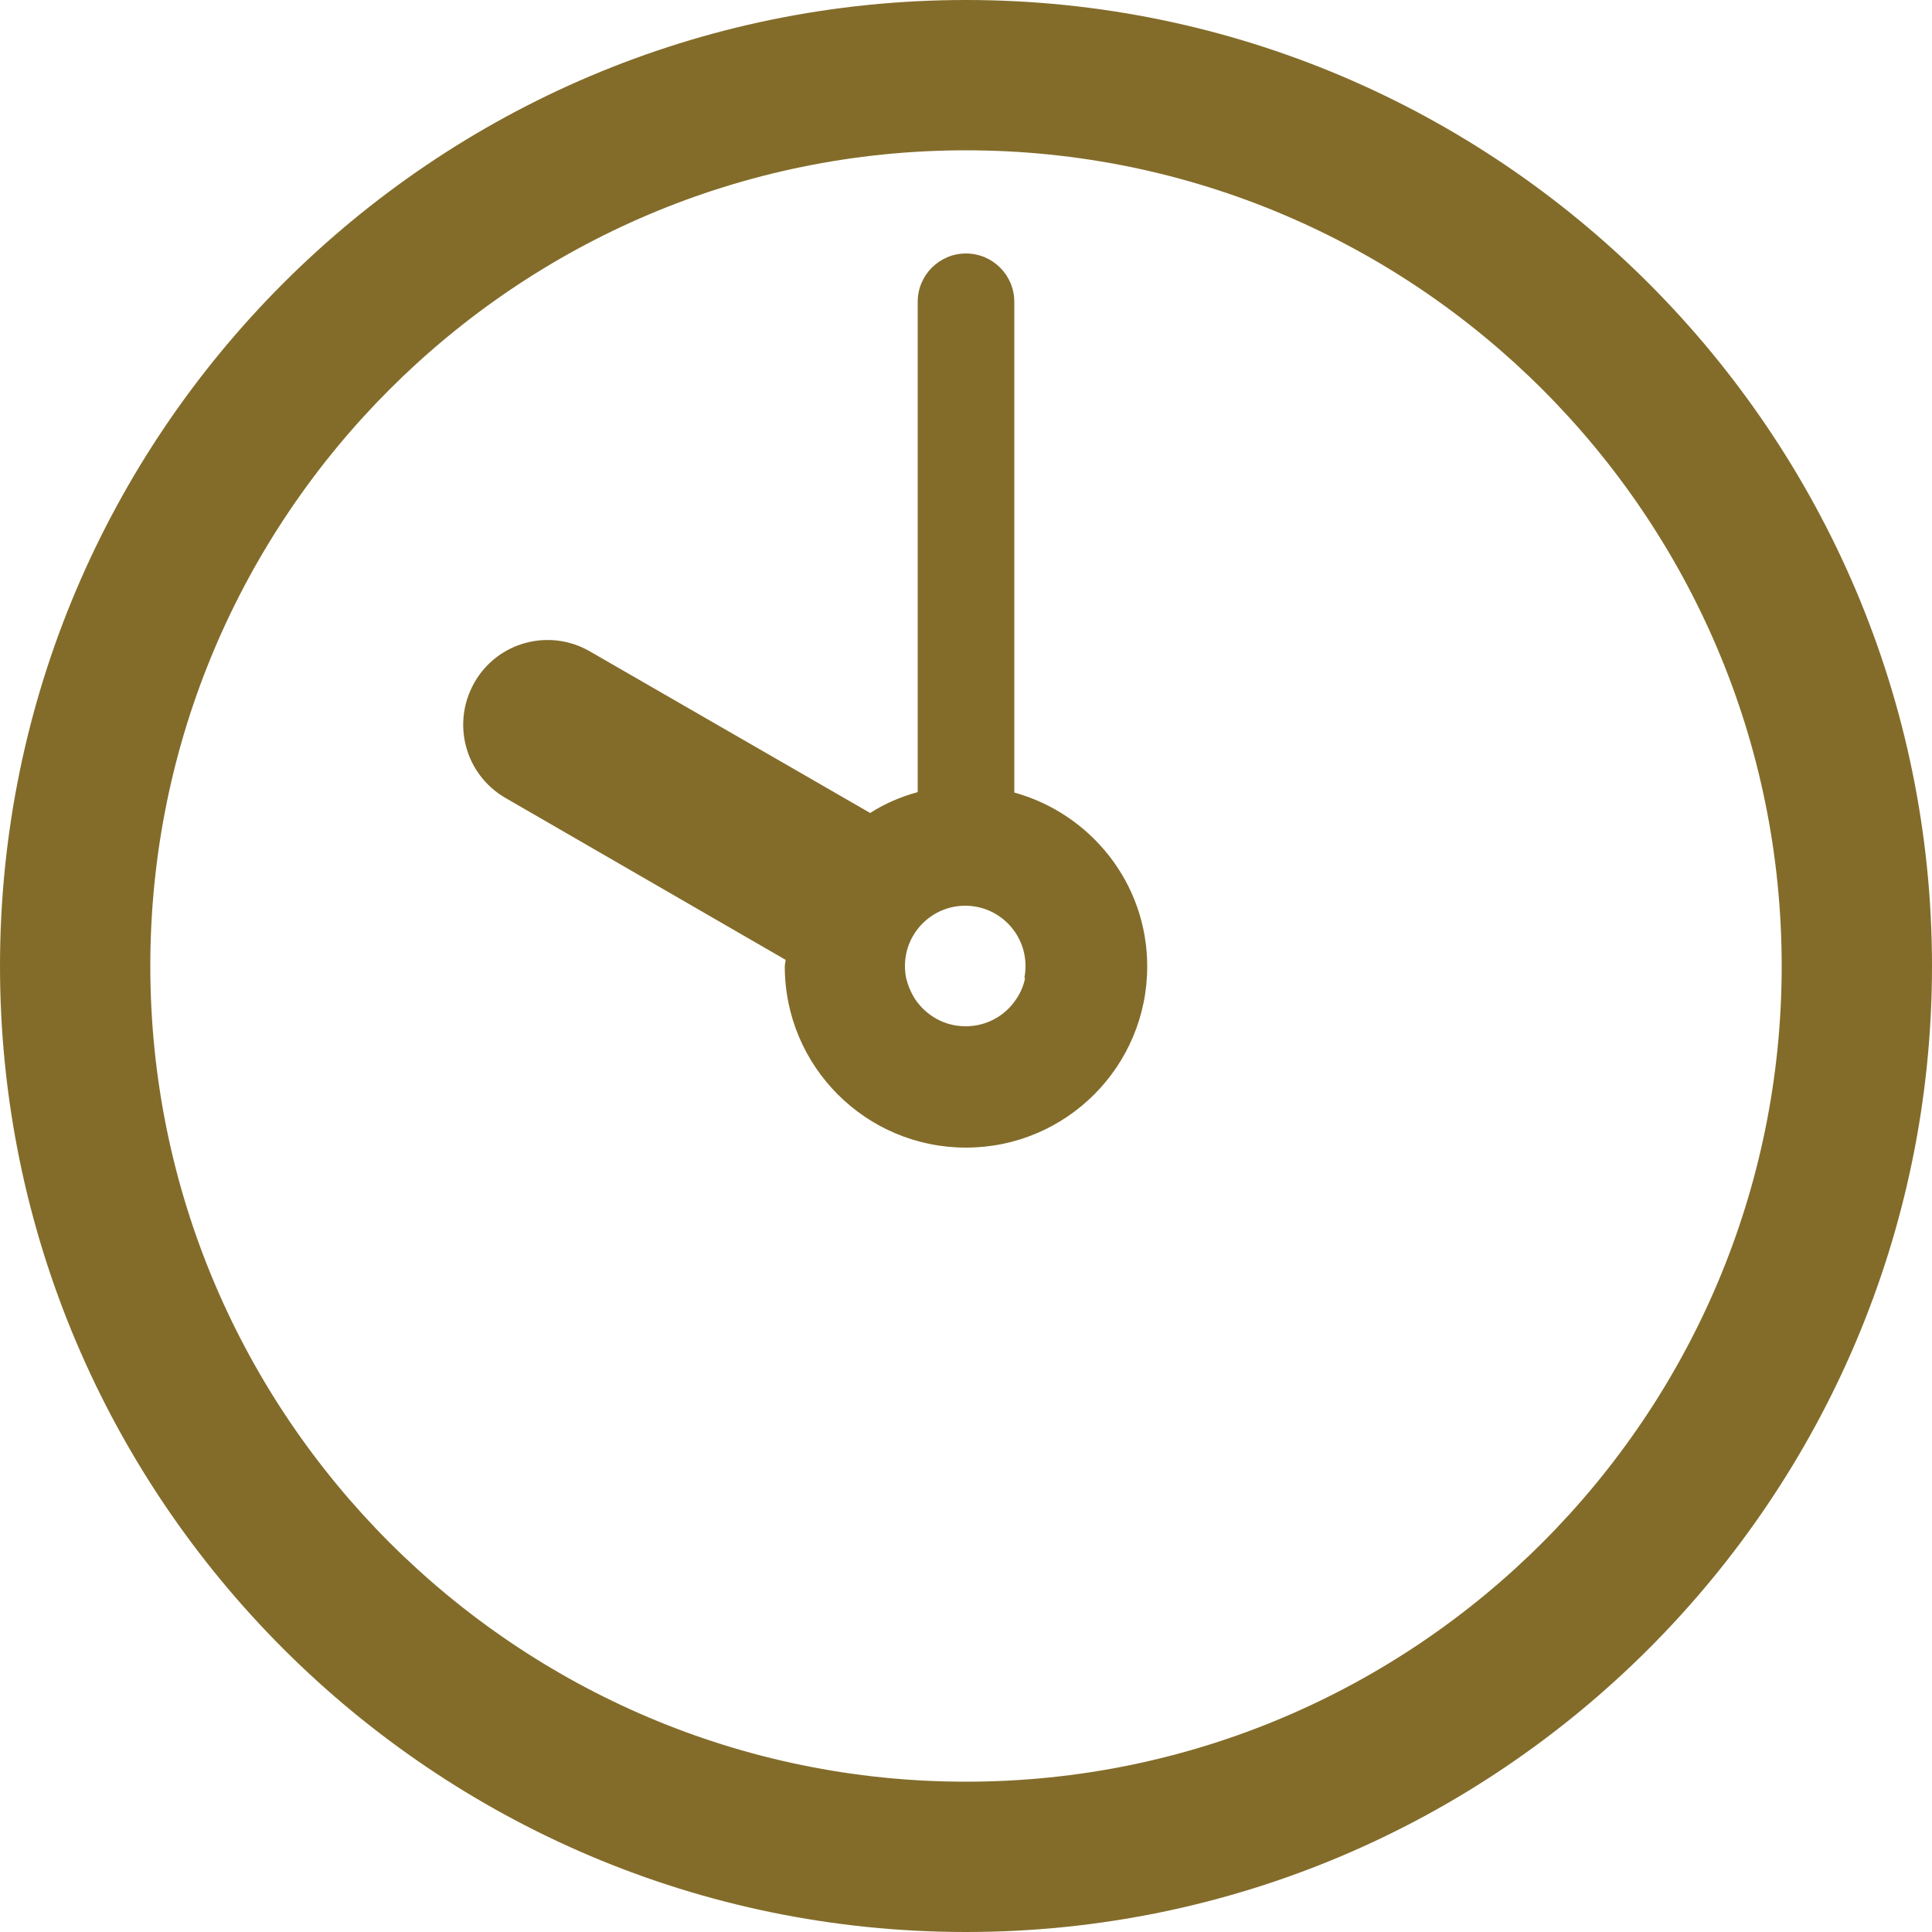
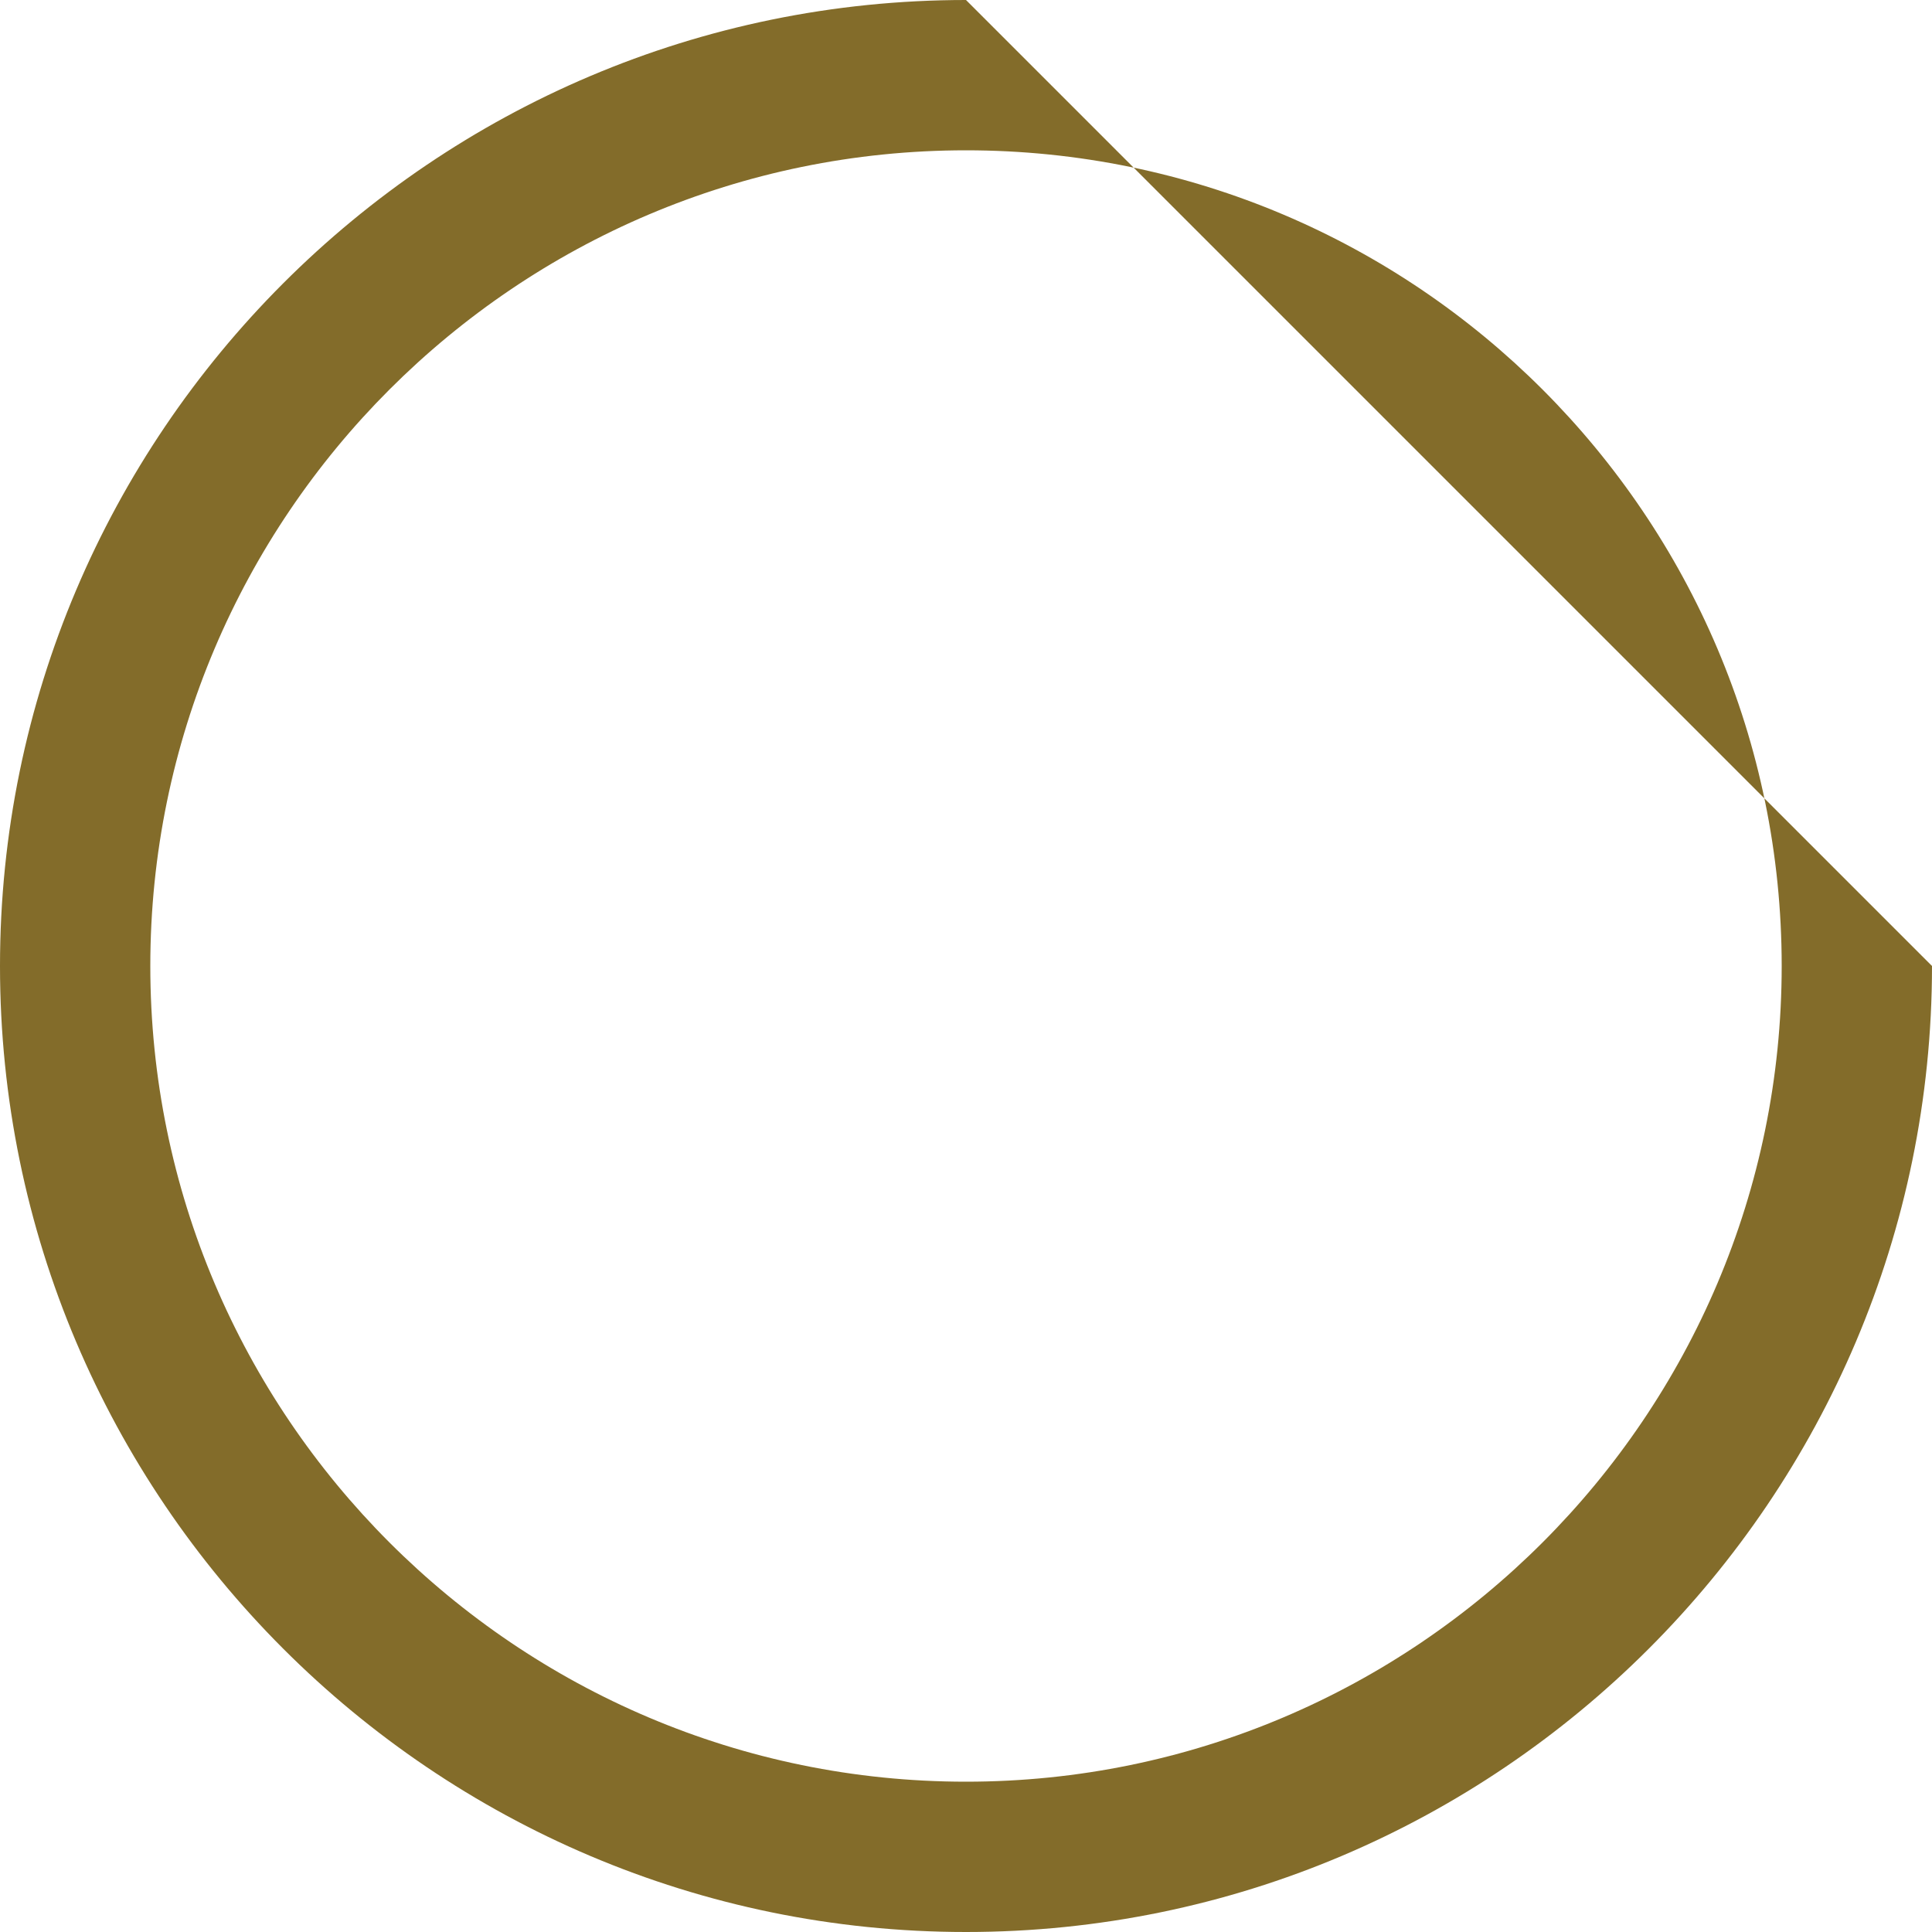
<svg xmlns="http://www.w3.org/2000/svg" id="_レイヤー_2" data-name="レイヤー 2" viewBox="0 0 50 50">
  <defs>
    <style>
      .cls-1 {
        fill: #836c2a;
      }

      .cls-2 {
        fill: none;
      }
    </style>
  </defs>
  <g id="_レイヤー_1-2" data-name="レイヤー 1">
    <g>
-       <path class="cls-1" d="M25,0C11.21,0,0,11.22,0,25s11.21,25,25,25,25-11.22,25-25S38.78,0,25,0ZM25,46.11c-11.64,0-21.11-9.47-21.11-21.11S13.36,3.89,25,3.89s21.11,9.47,21.11,21.11-9.47,21.11-21.11,21.11Z" />
+       <path class="cls-1" d="M25,0C11.21,0,0,11.22,0,25s11.21,25,25,25,25-11.22,25-25ZM25,46.11c-11.64,0-21.11-9.47-21.11-21.11S13.36,3.89,25,3.89s21.11,9.47,21.11,21.11-9.47,21.11-21.11,21.11Z" />
      <g>
-         <path class="cls-2" d="M25,23.44c-.86,0-1.56.7-1.56,1.56,0,.11.01.21.03.31.04.2.12.39.24.56.28.42.76.69,1.3.69s1.01-.27,1.3-.69c.11-.17.19-.36.24-.56.02-.1.03-.21.03-.31,0-.86-.7-1.56-1.56-1.56Z" />
-         <path class="cls-1" d="M26.25,20.5V7.81c0-.69-.56-1.25-1.25-1.25s-1.25.56-1.25,1.25v12.69c-.44.12-.86.3-1.23.54l-7.25-4.18c-1.05-.61-2.39-.25-2.99.8-.6,1.05-.25,2.38.8,2.99l7.25,4.19c0,.06-.02.11-.02.17,0,2.59,2.1,4.69,4.69,4.69s4.69-2.1,4.69-4.69c0-2.15-1.46-3.95-3.44-4.5ZM26.53,25.31c-.04.2-.12.39-.24.56-.28.42-.76.69-1.3.69s-1.01-.27-1.3-.69c-.11-.17-.19-.36-.24-.56-.02-.1-.03-.21-.03-.31,0-.86.7-1.56,1.56-1.56s1.56.7,1.56,1.56c0,.11-.01.21-.03.31Z" />
-       </g>
+         </g>
    </g>
  </g>
</svg>